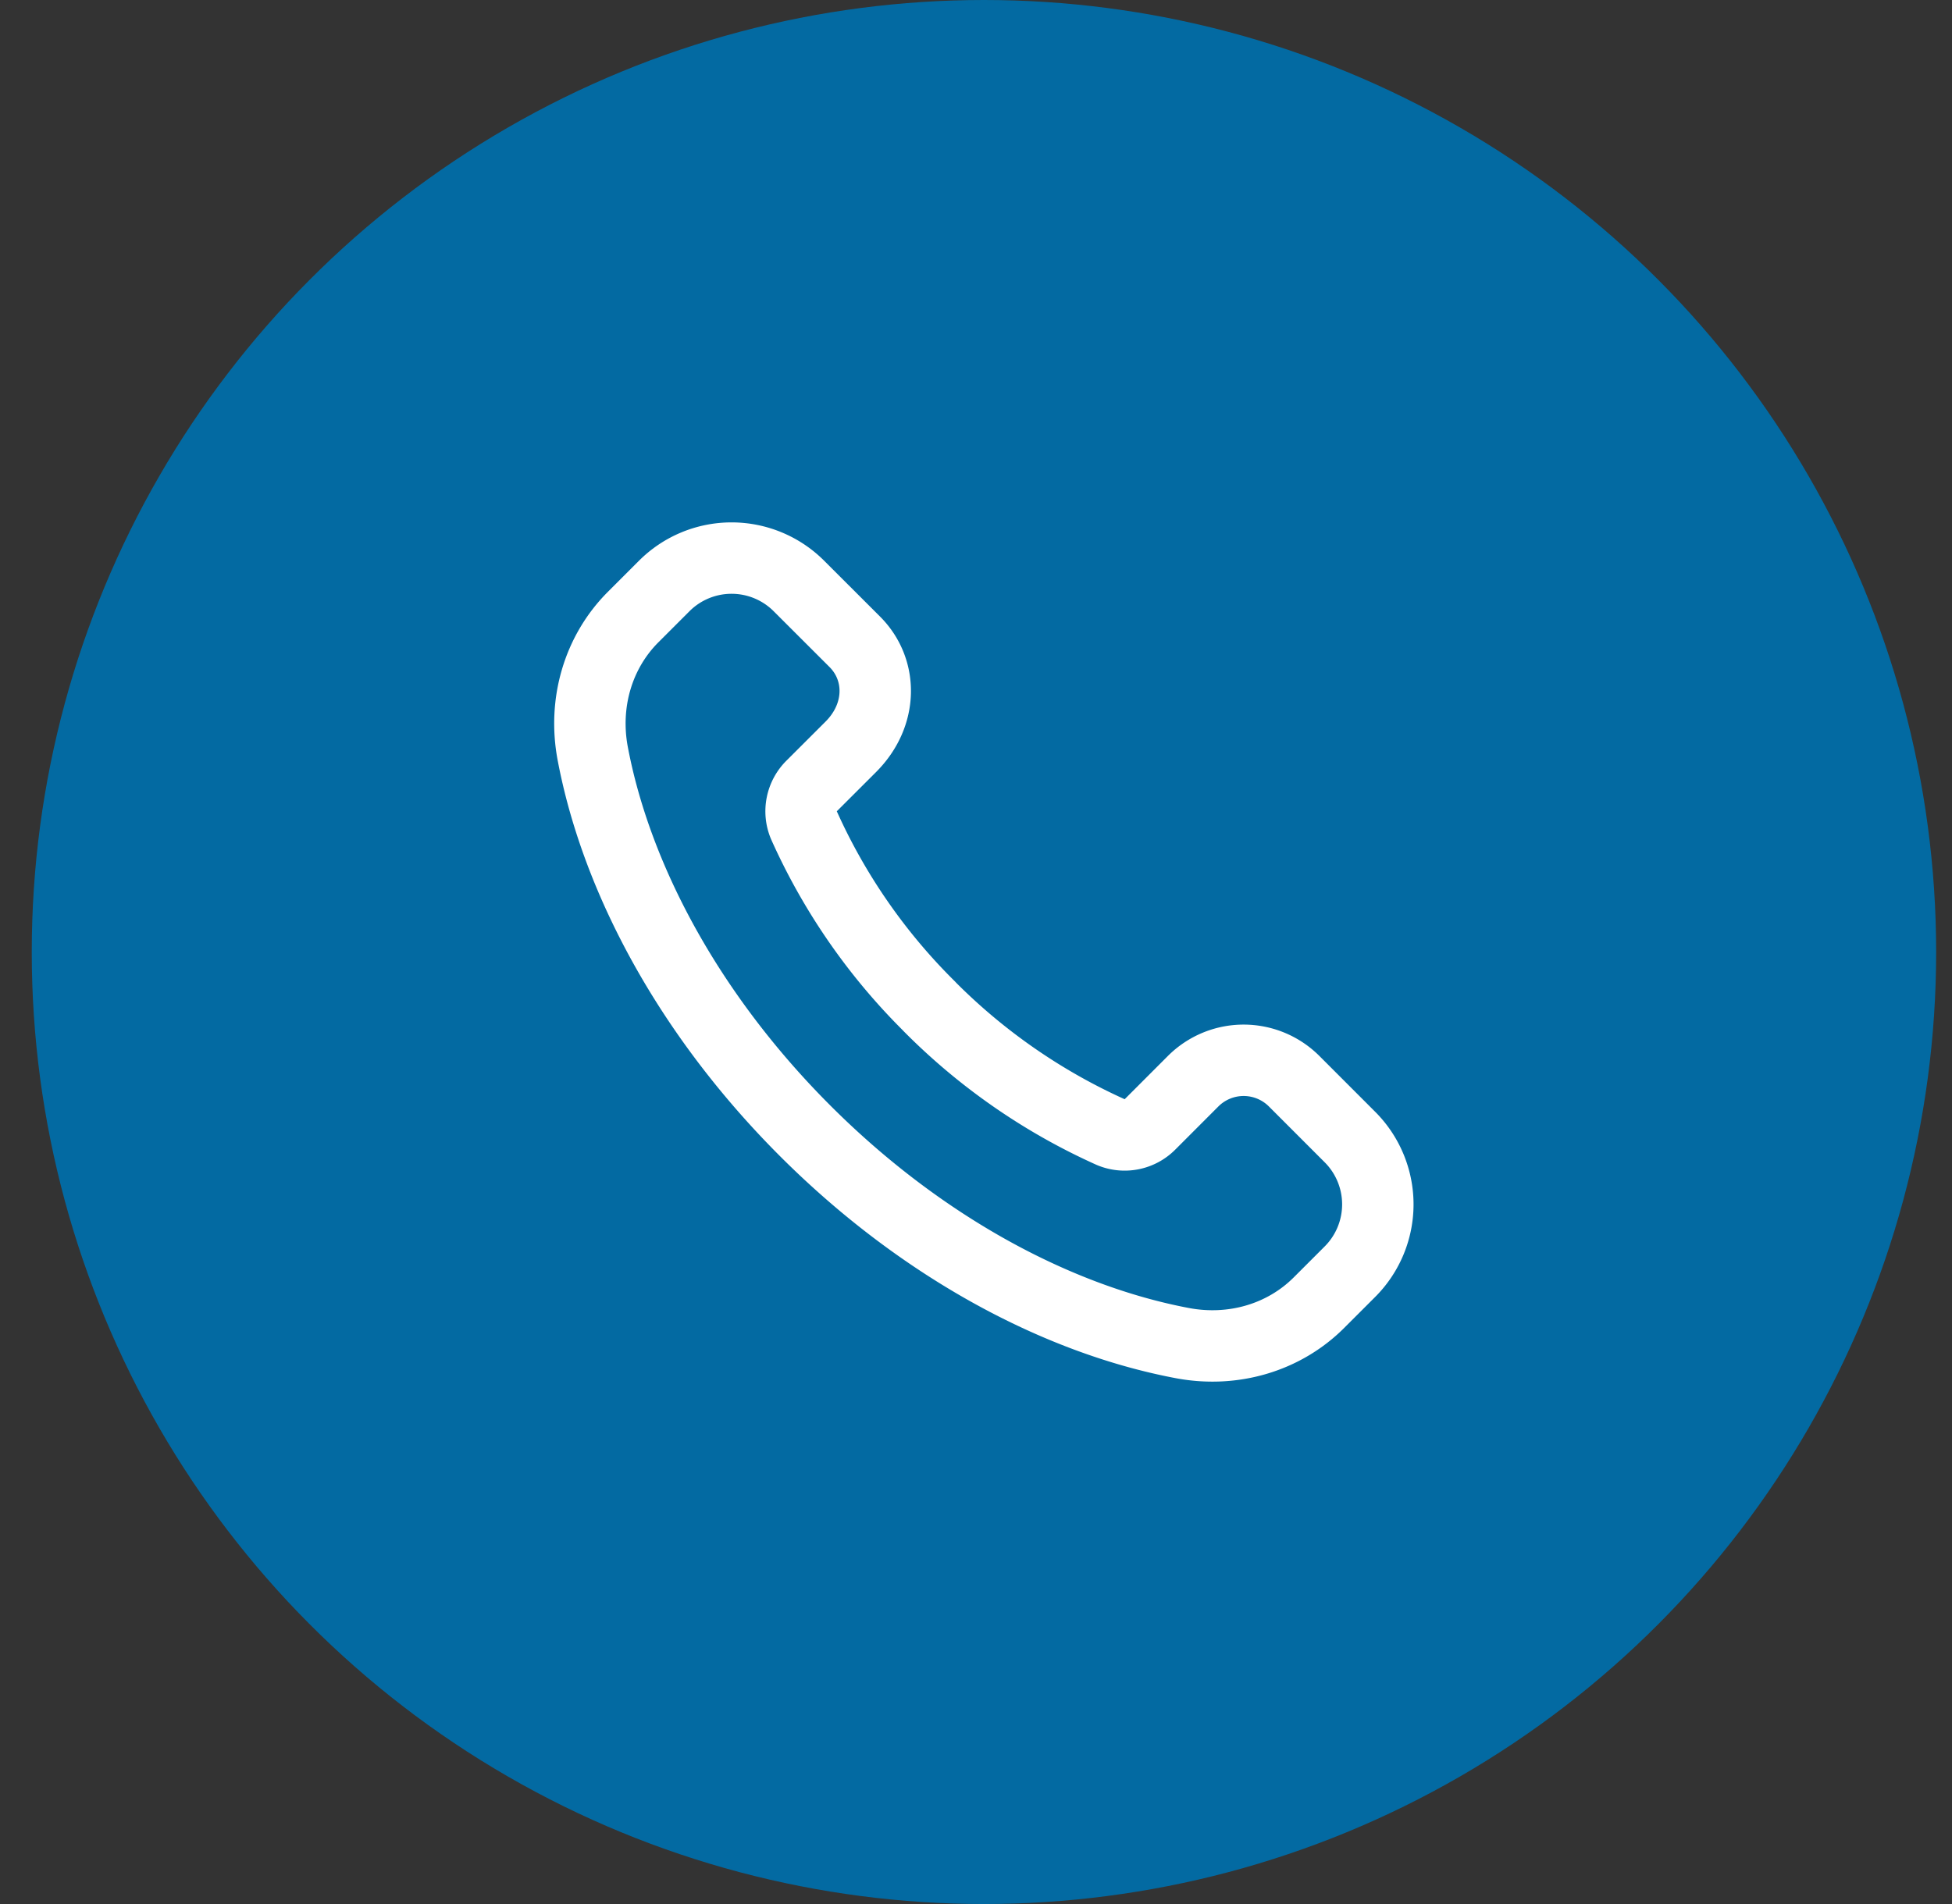
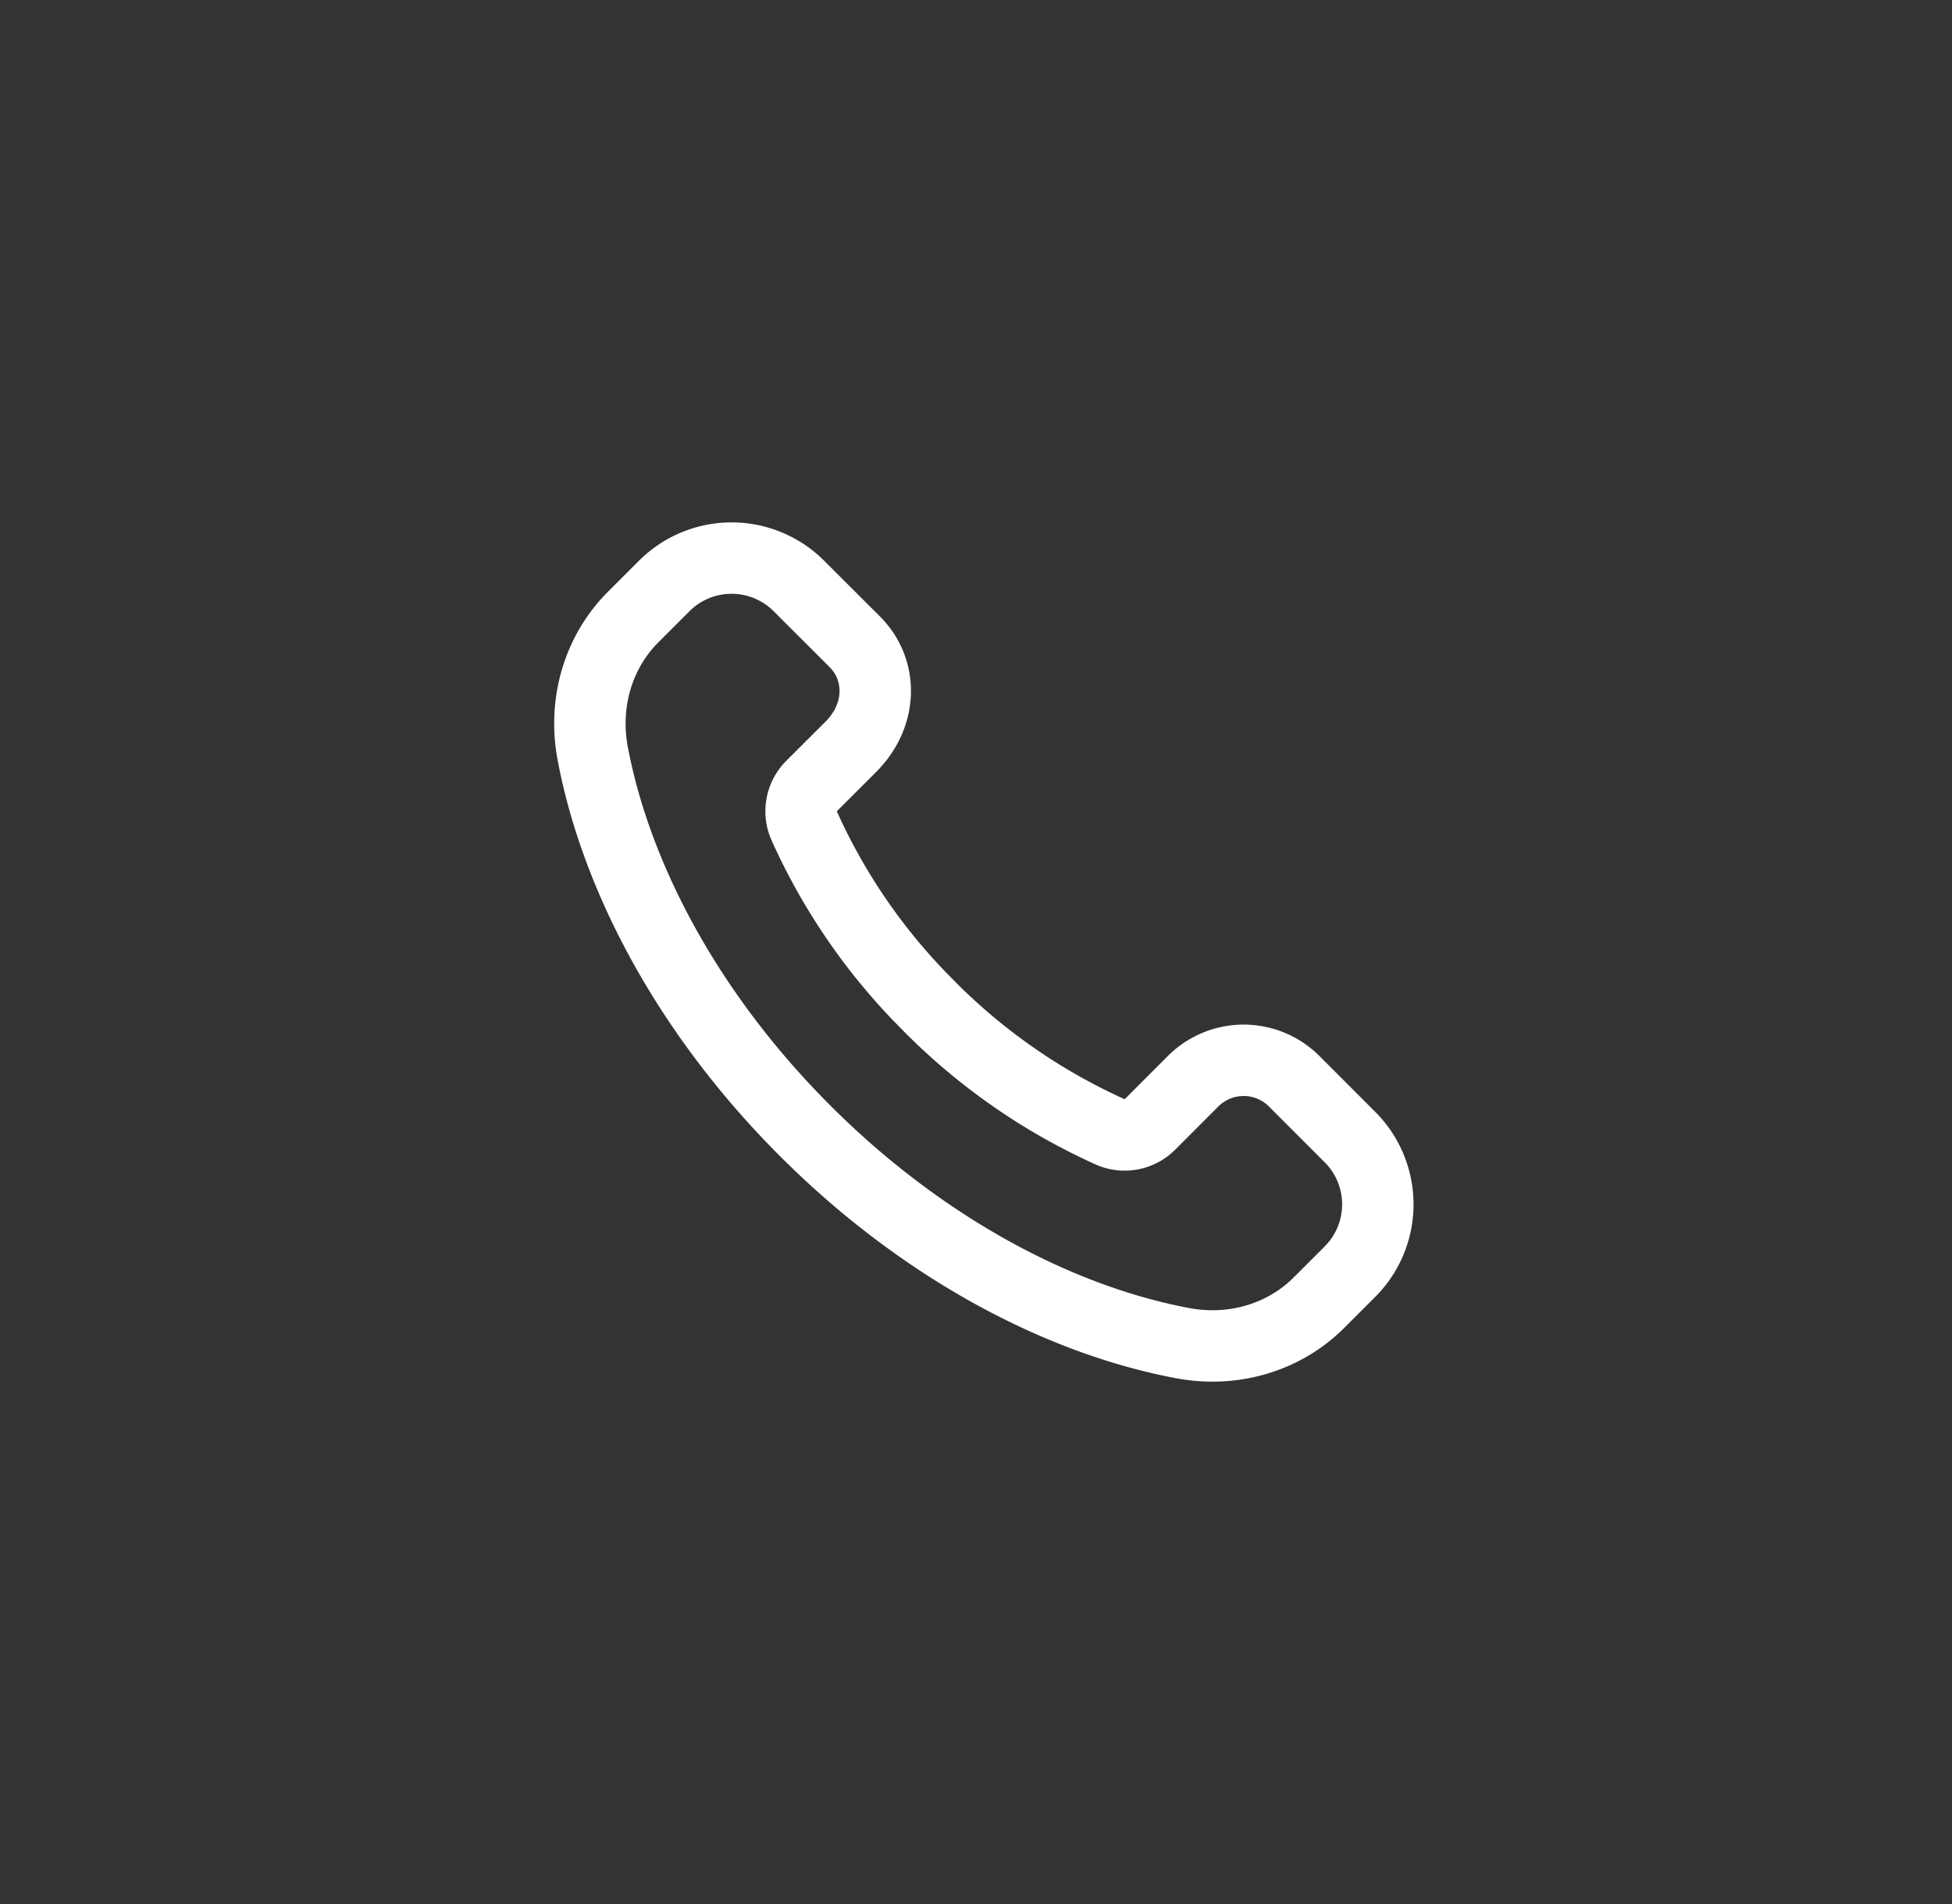
<svg xmlns="http://www.w3.org/2000/svg" width="41" height="40" fill="none">
  <rect width="100%" height="100%" fill="#333333" stroke="none" />
-   <circle cx="20.667" cy="20" r="20" fill="#036AA2" />
  <path stroke="#fff" stroke-linecap="round" stroke-linejoin="round" stroke-width="1.5" d="M19.523 21.144a12.6 12.6 0 0 1-2.638-3.809.75.75 0 0 1 .166-.827l.819-.818c.67-.67.67-1.62.085-2.206L16.78 12.31a2 2 0 0 0-2.828 0l-.652.652c-.741.741-1.05 1.81-.85 2.87.494 2.613 2.012 5.474 4.46 7.923 2.45 2.45 5.31 3.967 7.924 4.461 1.06.2 2.129-.109 2.87-.85l.65-.65a2 2 0 0 0 0-2.829l-1.172-1.173a1.5 1.5 0 0 0-2.121 0l-.903.904a.75.75 0 0 1-.827.166 12.7 12.7 0 0 1-3.81-2.64" clip-rule="evenodd" />
</svg>